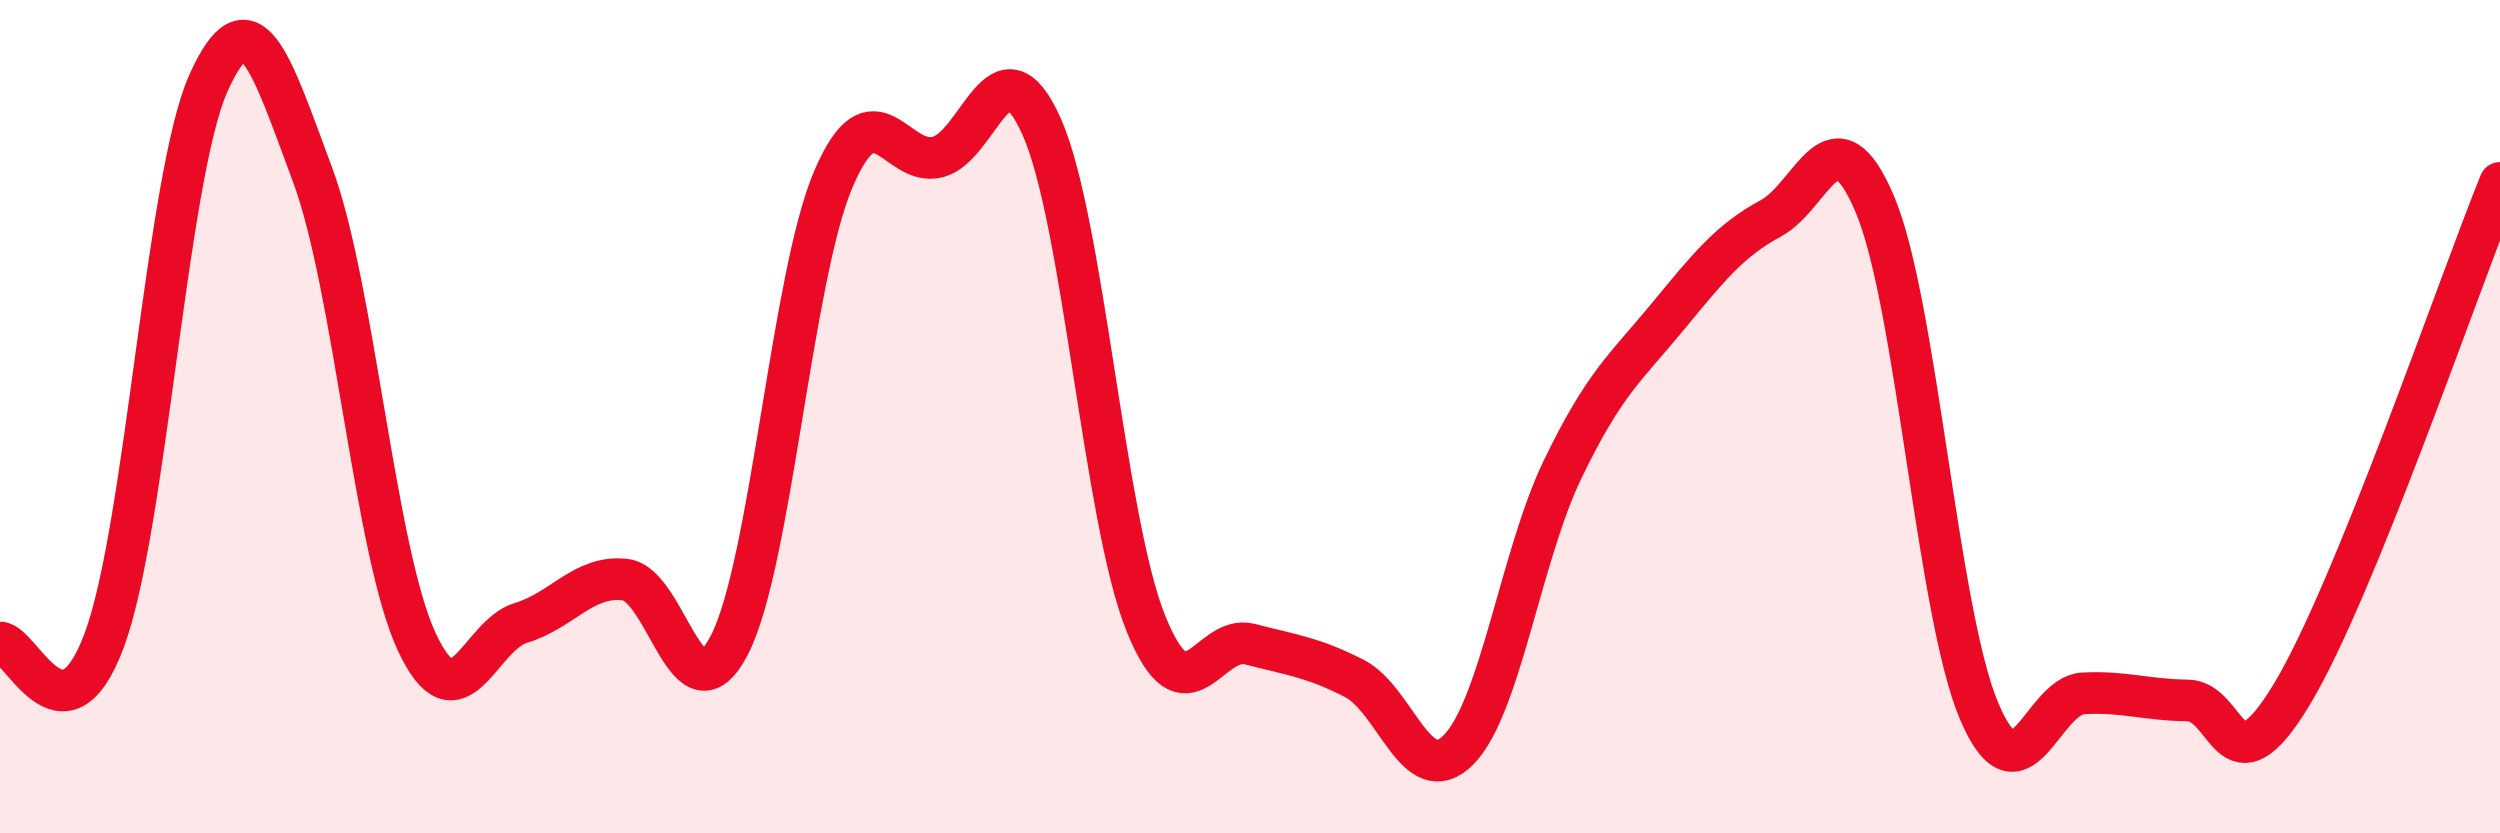
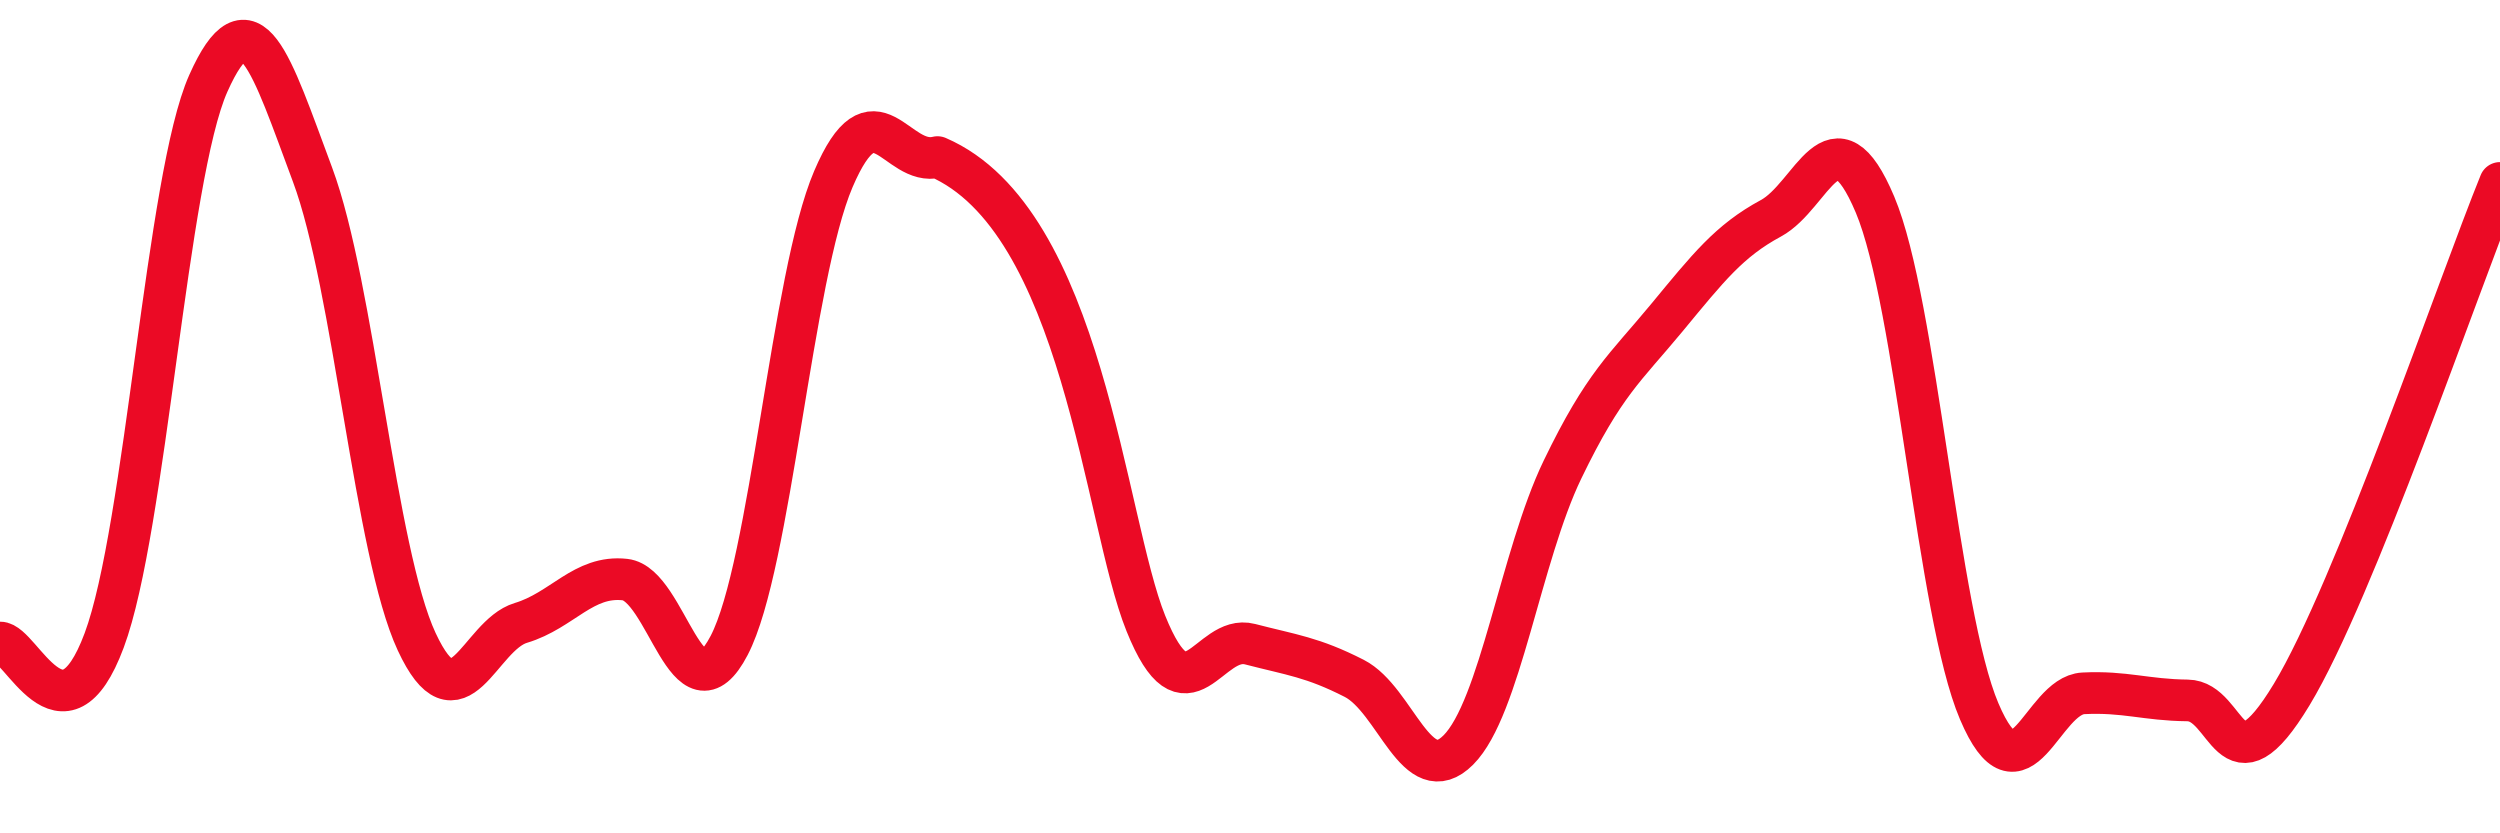
<svg xmlns="http://www.w3.org/2000/svg" width="60" height="20" viewBox="0 0 60 20">
-   <path d="M 0,15.42 C 0.5,15.41 1.5,18.05 2.5,15.37 C 3.5,12.69 4,4.24 5,2 C 6,-0.24 6.5,1.51 7.5,4.19 C 8.5,6.87 9,13.25 10,15.4 C 11,17.55 11.5,15.25 12.5,14.95 C 13.5,14.65 14,13.8 15,13.91 C 16,14.02 16.5,17.41 17.5,15.49 C 18.5,13.57 19,6.64 20,4.3 C 21,1.96 21.5,4.02 22.5,3.77 C 23.5,3.52 24,0.8 25,3.04 C 26,5.28 26.5,12.48 27.5,14.96 C 28.5,17.44 29,15.2 30,15.46 C 31,15.72 31.5,15.77 32.5,16.28 C 33.5,16.79 34,19 35,18 C 36,17 36.5,13.34 37.5,11.27 C 38.5,9.2 39,8.84 40,7.63 C 41,6.42 41.5,5.78 42.5,5.24 C 43.5,4.7 44,2.54 45,4.91 C 46,7.28 46.5,14.72 47.5,17.07 C 48.5,19.42 49,16.69 50,16.64 C 51,16.59 51.5,16.8 52.5,16.81 C 53.5,16.82 53.5,19.15 55,16.67 C 56.5,14.19 59,6.85 60,4.39L60 20L0 20Z" fill="#EB0A25" opacity="0.1" stroke-linecap="round" stroke-linejoin="round" />
-   <path d="M 0,15.42 C 0.5,15.41 1.5,18.05 2.5,15.37 C 3.5,12.69 4,4.24 5,2 C 6,-0.24 6.5,1.51 7.5,4.19 C 8.5,6.87 9,13.25 10,15.4 C 11,17.55 11.5,15.25 12.5,14.95 C 13.5,14.65 14,13.8 15,13.91 C 16,14.02 16.5,17.41 17.5,15.49 C 18.5,13.57 19,6.64 20,4.3 C 21,1.96 21.5,4.02 22.5,3.77 C 23.5,3.52 24,0.8 25,3.04 C 26,5.28 26.5,12.48 27.5,14.96 C 28.5,17.44 29,15.2 30,15.46 C 31,15.72 31.5,15.77 32.5,16.28 C 33.5,16.79 34,19 35,18 C 36,17 36.5,13.34 37.5,11.27 C 38.5,9.2 39,8.84 40,7.63 C 41,6.42 41.5,5.78 42.5,5.24 C 43.5,4.7 44,2.54 45,4.91 C 46,7.28 46.5,14.72 47.5,17.07 C 48.5,19.42 49,16.69 50,16.64 C 51,16.59 51.5,16.8 52.5,16.81 C 53.5,16.82 53.5,19.15 55,16.67 C 56.5,14.19 59,6.85 60,4.39" stroke="#EB0A25" stroke-width="1" fill="none" stroke-linecap="round" stroke-linejoin="round" />
+   <path d="M 0,15.42 C 0.5,15.41 1.5,18.05 2.5,15.37 C 3.5,12.69 4,4.24 5,2 C 6,-0.24 6.5,1.51 7.5,4.19 C 8.5,6.87 9,13.25 10,15.4 C 11,17.55 11.5,15.25 12.5,14.95 C 13.5,14.65 14,13.8 15,13.91 C 16,14.02 16.5,17.41 17.5,15.49 C 18.5,13.57 19,6.64 20,4.3 C 21,1.96 21.5,4.02 22.5,3.77 C 26,5.28 26.5,12.48 27.5,14.96 C 28.5,17.44 29,15.2 30,15.46 C 31,15.72 31.5,15.77 32.5,16.28 C 33.5,16.79 34,19 35,18 C 36,17 36.5,13.34 37.5,11.27 C 38.5,9.2 39,8.84 40,7.63 C 41,6.42 41.5,5.78 42.5,5.24 C 43.5,4.7 44,2.54 45,4.91 C 46,7.28 46.5,14.72 47.5,17.07 C 48.5,19.42 49,16.69 50,16.64 C 51,16.59 51.5,16.8 52.5,16.81 C 53.5,16.82 53.5,19.15 55,16.67 C 56.5,14.19 59,6.85 60,4.39" stroke="#EB0A25" stroke-width="1" fill="none" stroke-linecap="round" stroke-linejoin="round" />
</svg>